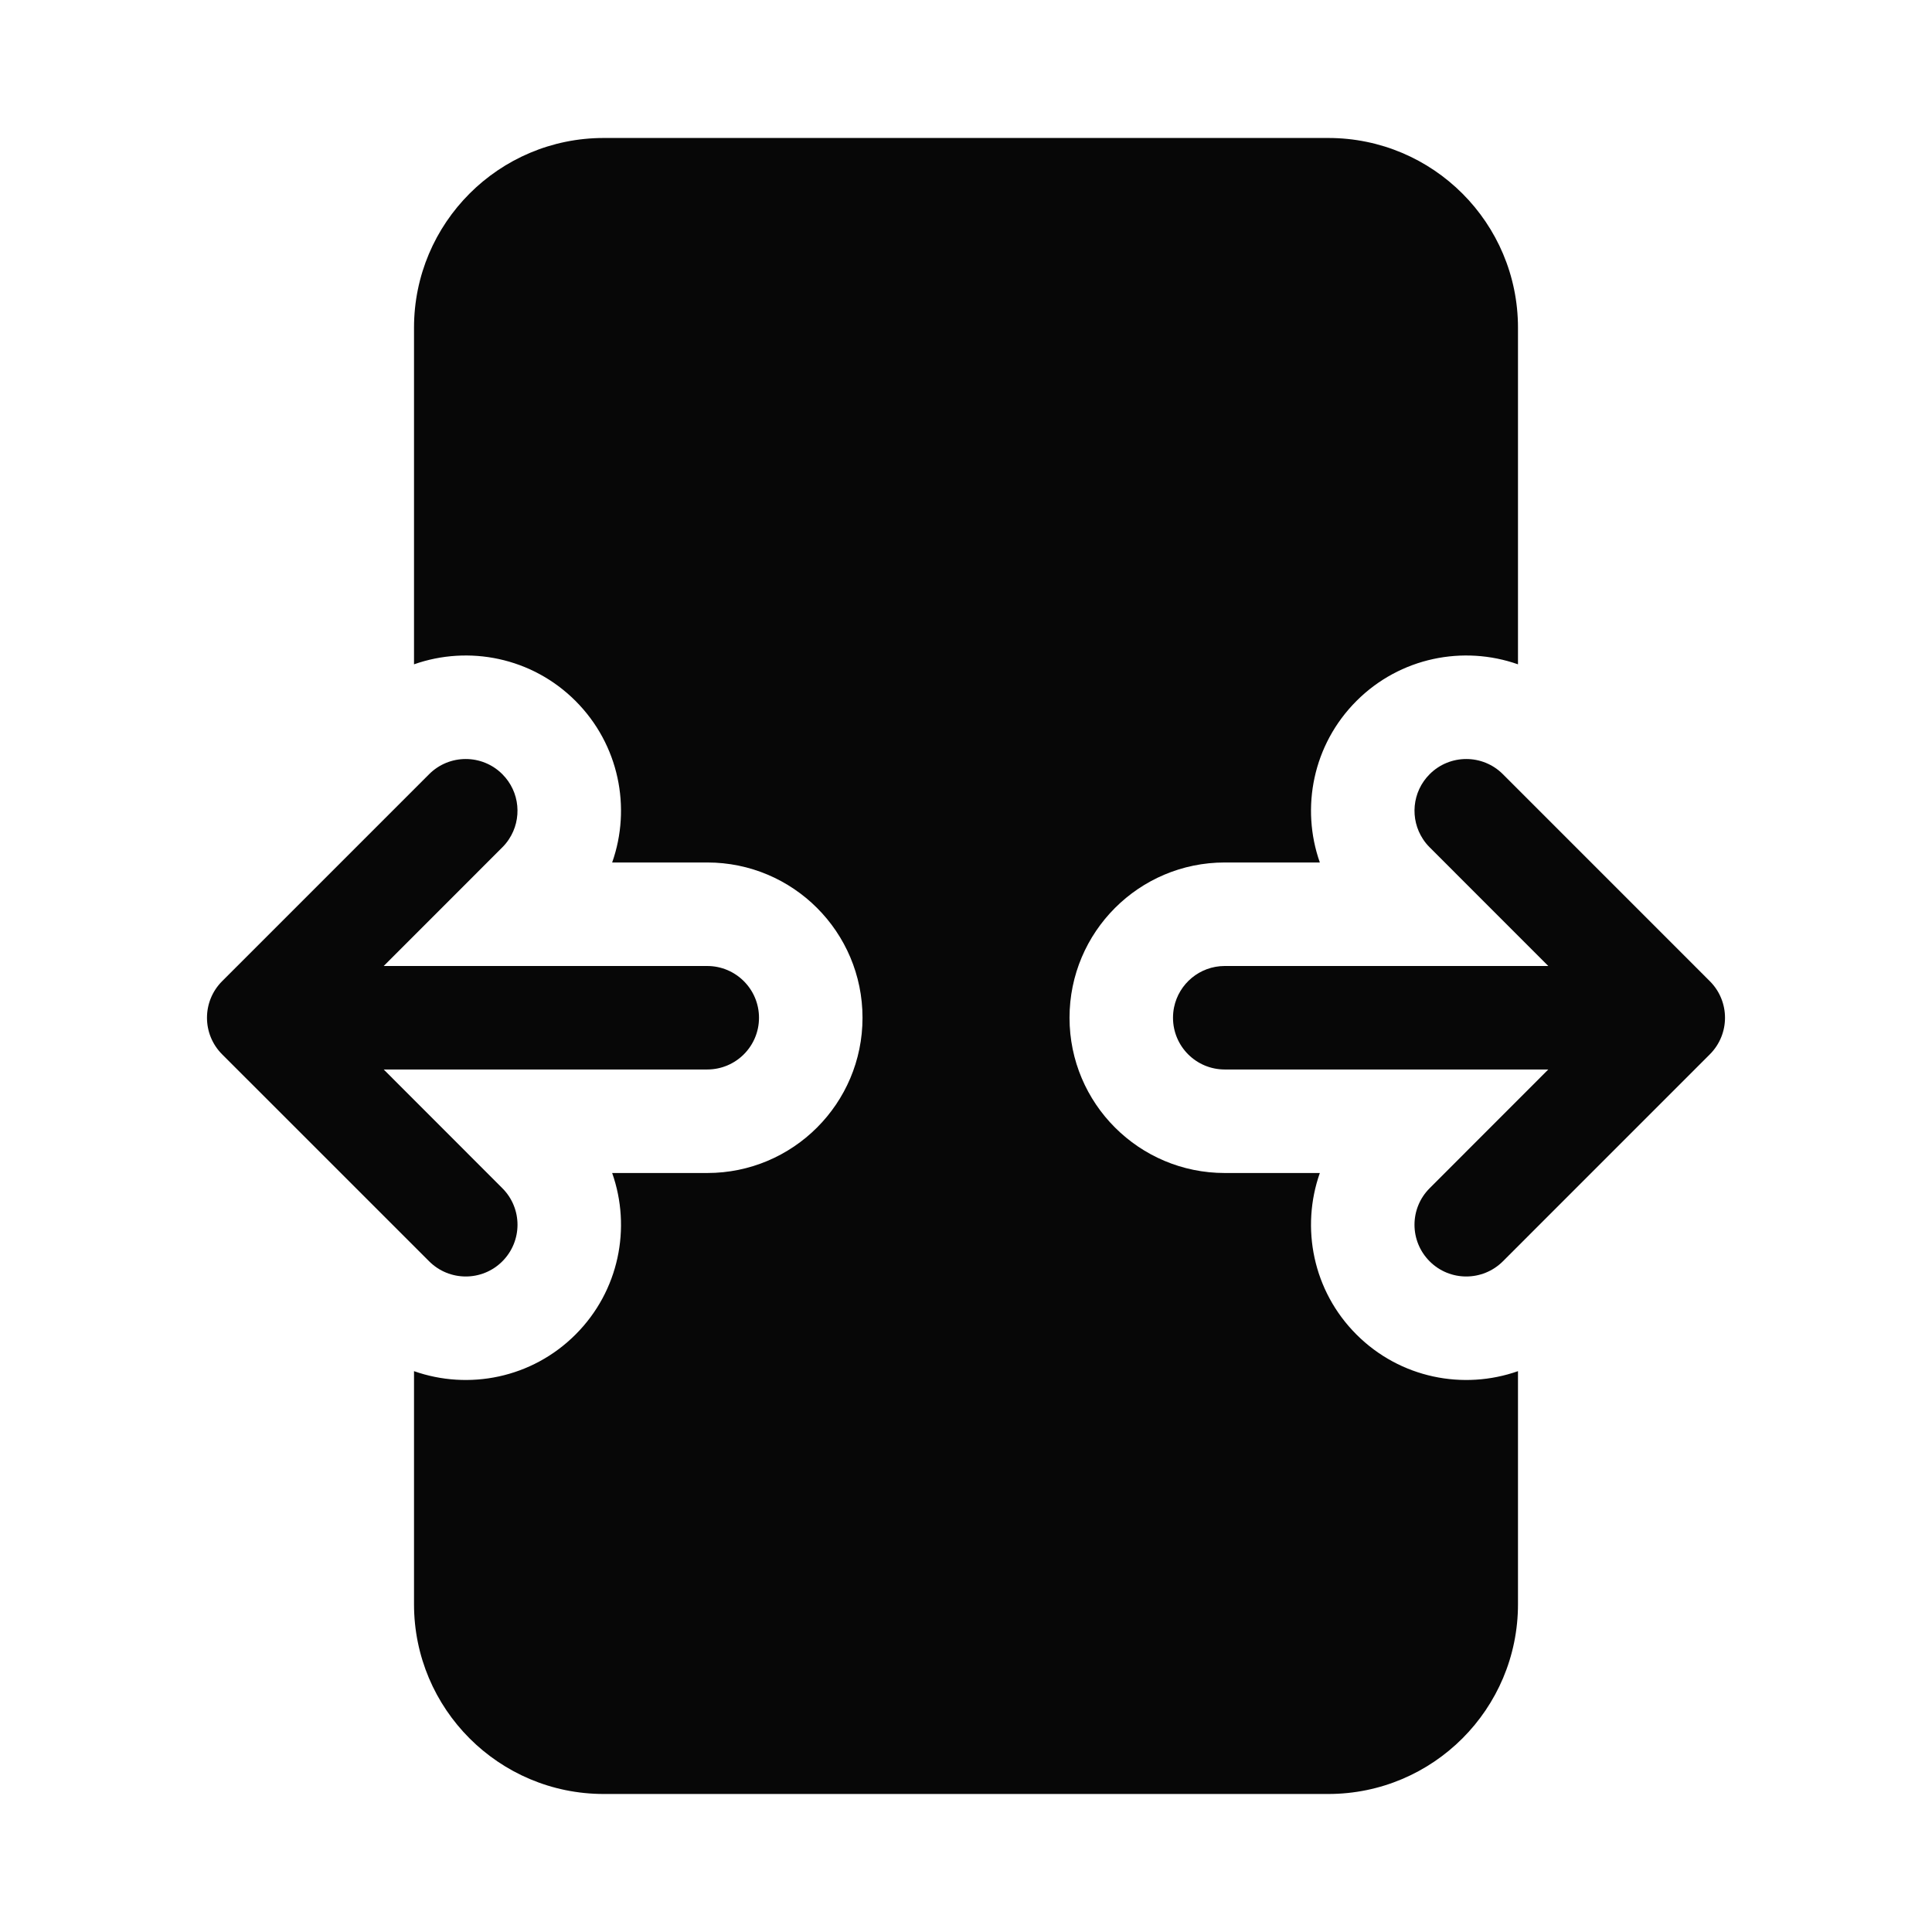
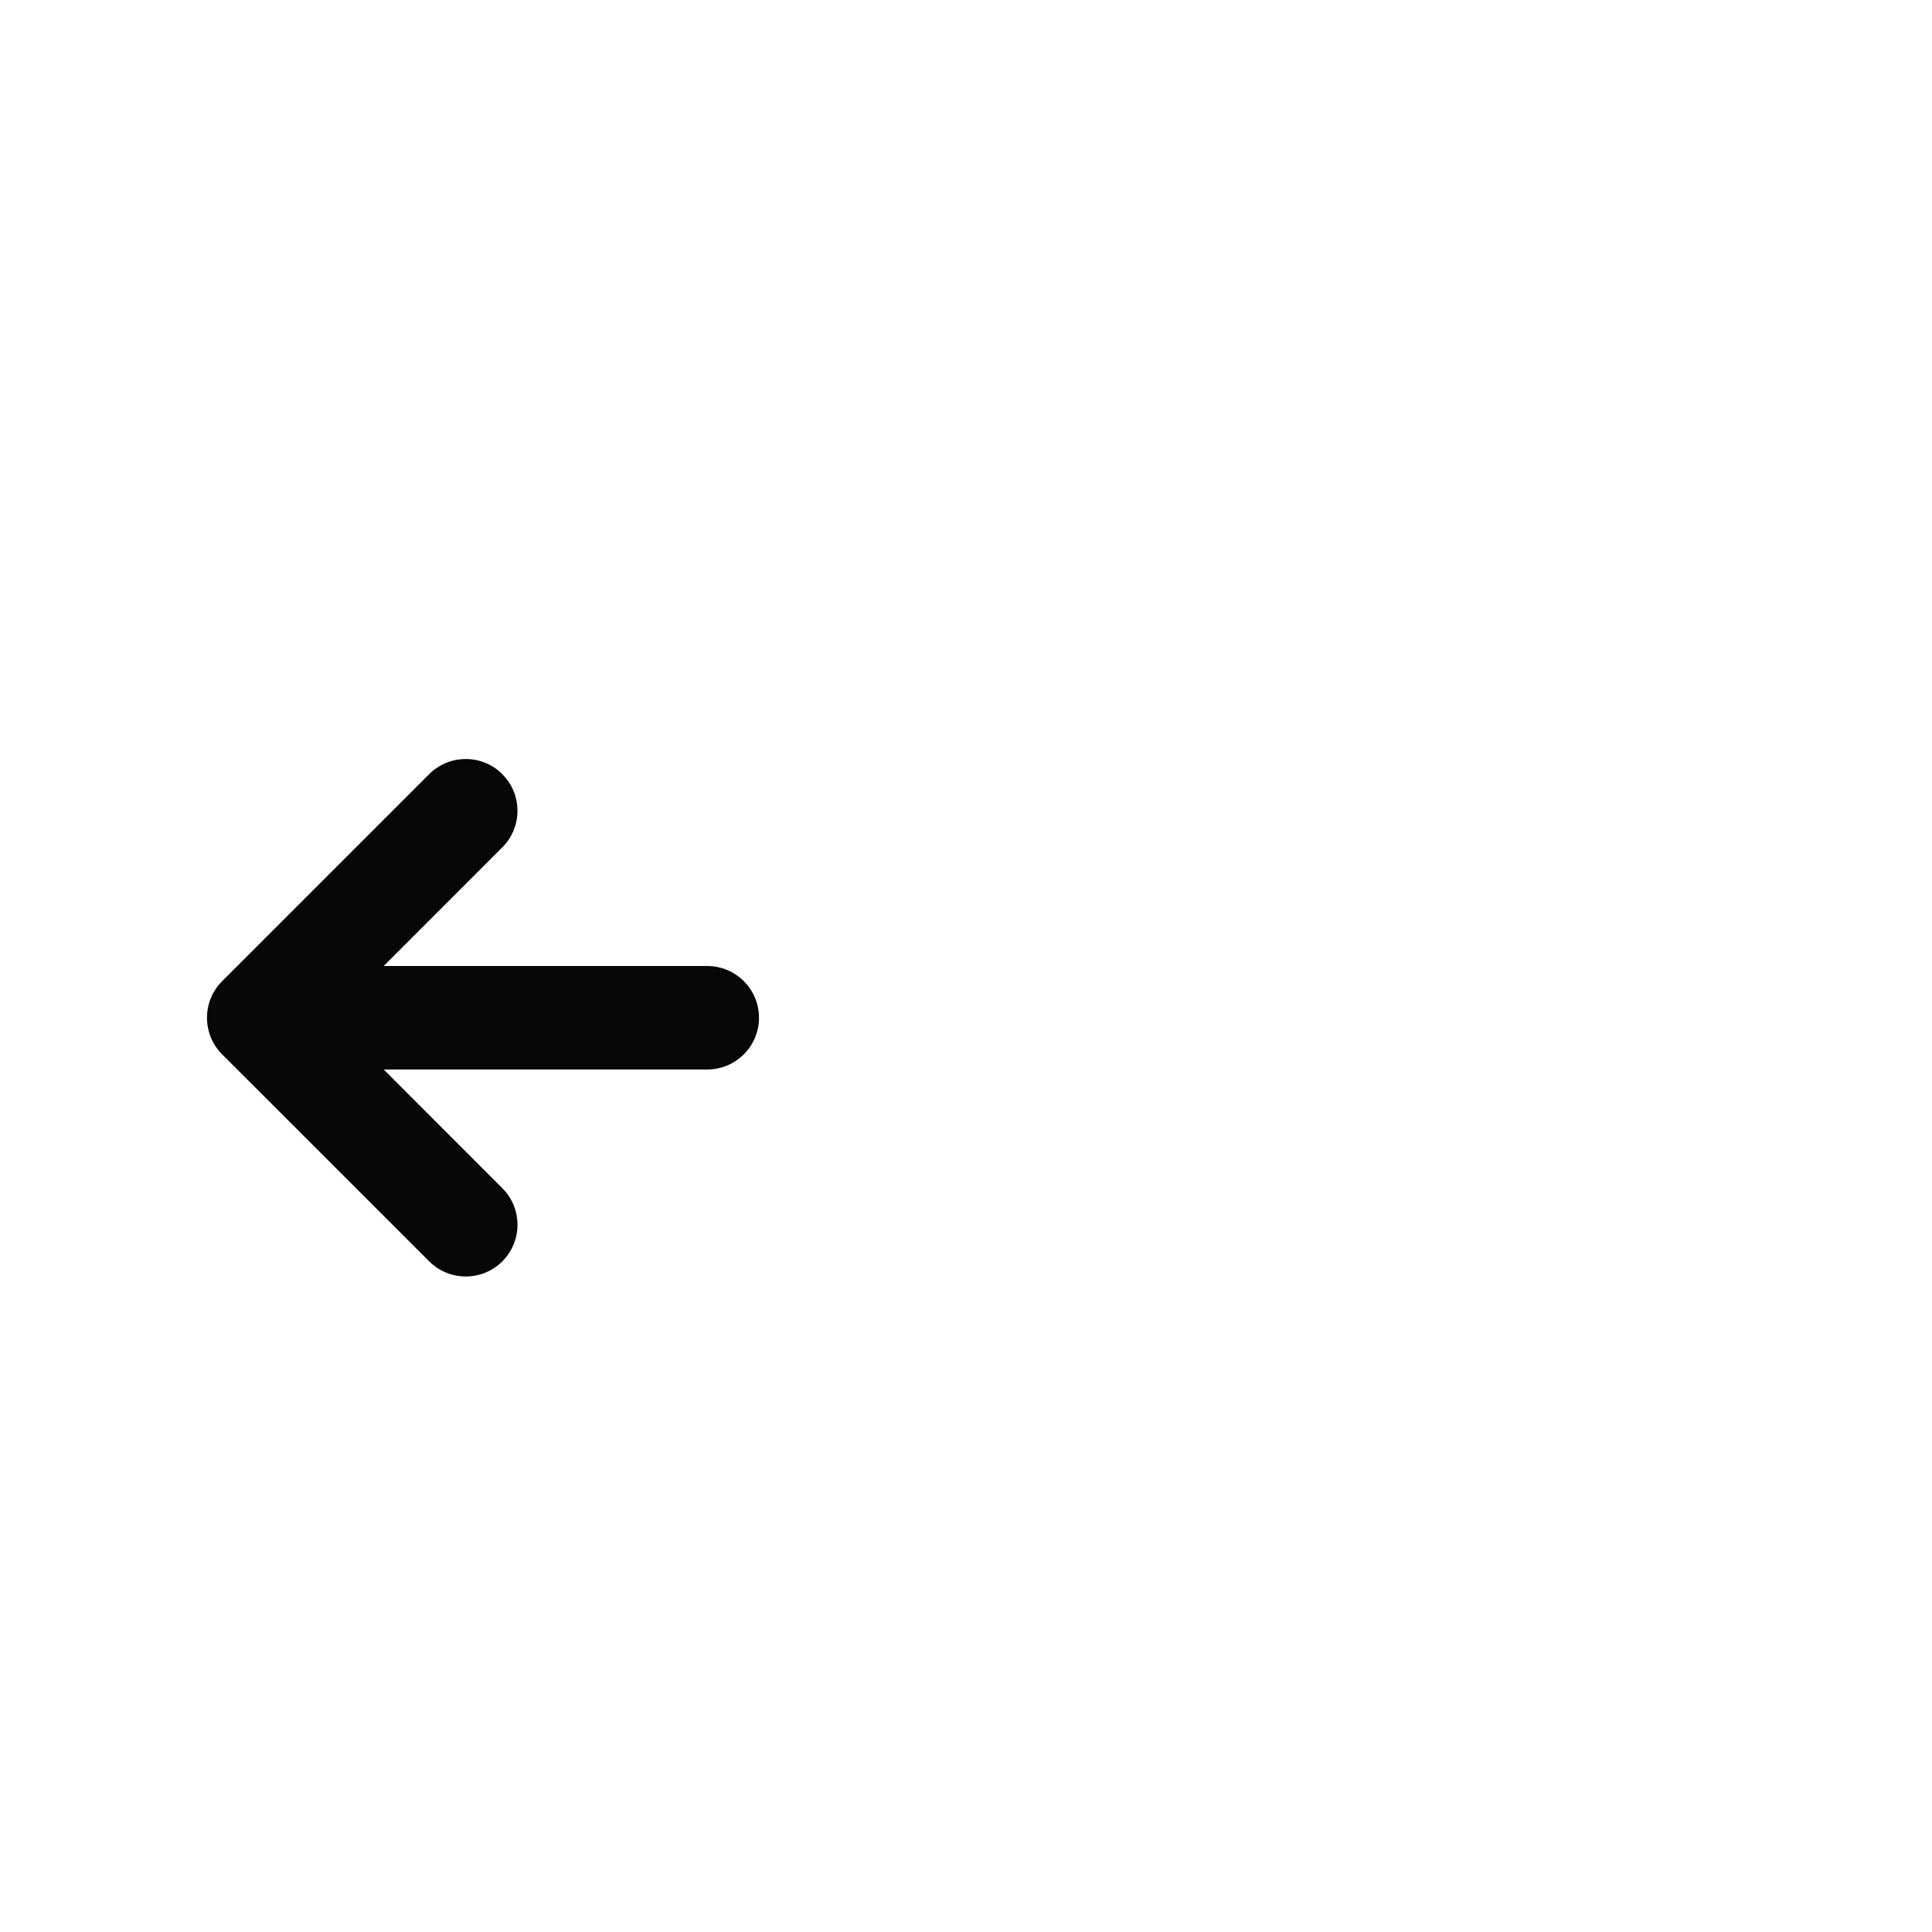
<svg xmlns="http://www.w3.org/2000/svg" width="48" height="48" viewBox="0 0 48 48" fill="none">
-   <path d="M15 3.428C12.396 3.428 10.286 5.539 10.286 8.143V16.505C11.643 16.027 13.214 16.33 14.299 17.415C15.384 18.501 15.688 20.072 15.209 21.428H17.572C19.702 21.428 21.429 23.155 21.429 25.286C21.429 27.416 19.702 29.143 17.572 29.143H15.209C15.688 30.5 15.384 32.071 14.299 33.156C13.214 34.241 11.643 34.544 10.286 34.066V39.856C10.286 42.46 12.396 44.571 15 44.571H33C35.604 44.571 37.714 42.46 37.714 39.856V34.066C36.358 34.544 34.786 34.241 33.701 33.156C32.616 32.071 32.313 30.5 32.791 29.143H30.429C28.299 29.143 26.572 27.416 26.572 25.286C26.572 23.155 28.299 21.428 30.429 21.428H32.791C32.313 20.072 32.616 18.501 33.701 17.415C34.786 16.33 36.358 16.027 37.714 16.505V8.143C37.714 5.539 35.604 3.428 33 3.428H15Z" fill="#070707" />
  <path d="M10.662 31.337L5.519 26.195C5.017 25.693 5.017 24.879 5.519 24.377L10.662 19.234C11.164 18.732 11.978 18.732 12.48 19.234C12.92 19.673 12.975 20.351 12.645 20.85C12.598 20.922 12.543 20.989 12.48 21.052L9.533 24H17.571C18.281 24 18.857 24.576 18.857 25.286C18.857 25.996 18.281 26.571 17.571 26.571H9.533L12.48 29.52C12.983 30.022 12.983 30.835 12.48 31.338C11.978 31.84 11.164 31.839 10.662 31.337Z" fill="#070707" />
-   <path d="M37.338 19.234L42.48 24.377C42.983 24.879 42.983 25.693 42.48 26.195L37.339 31.337C36.836 31.839 36.022 31.84 35.52 31.338C35.017 30.835 35.017 30.022 35.52 29.52L38.467 26.571H30.428C29.718 26.571 29.143 25.996 29.143 25.286C29.143 25.197 29.152 25.11 29.169 25.026C29.289 24.441 29.807 24 30.428 24H38.467L35.52 21.052C35.457 20.989 35.402 20.922 35.355 20.85C35.025 20.351 35.08 19.673 35.52 19.234C36.022 18.732 36.836 18.732 37.338 19.234Z" fill="#070707" />
</svg>